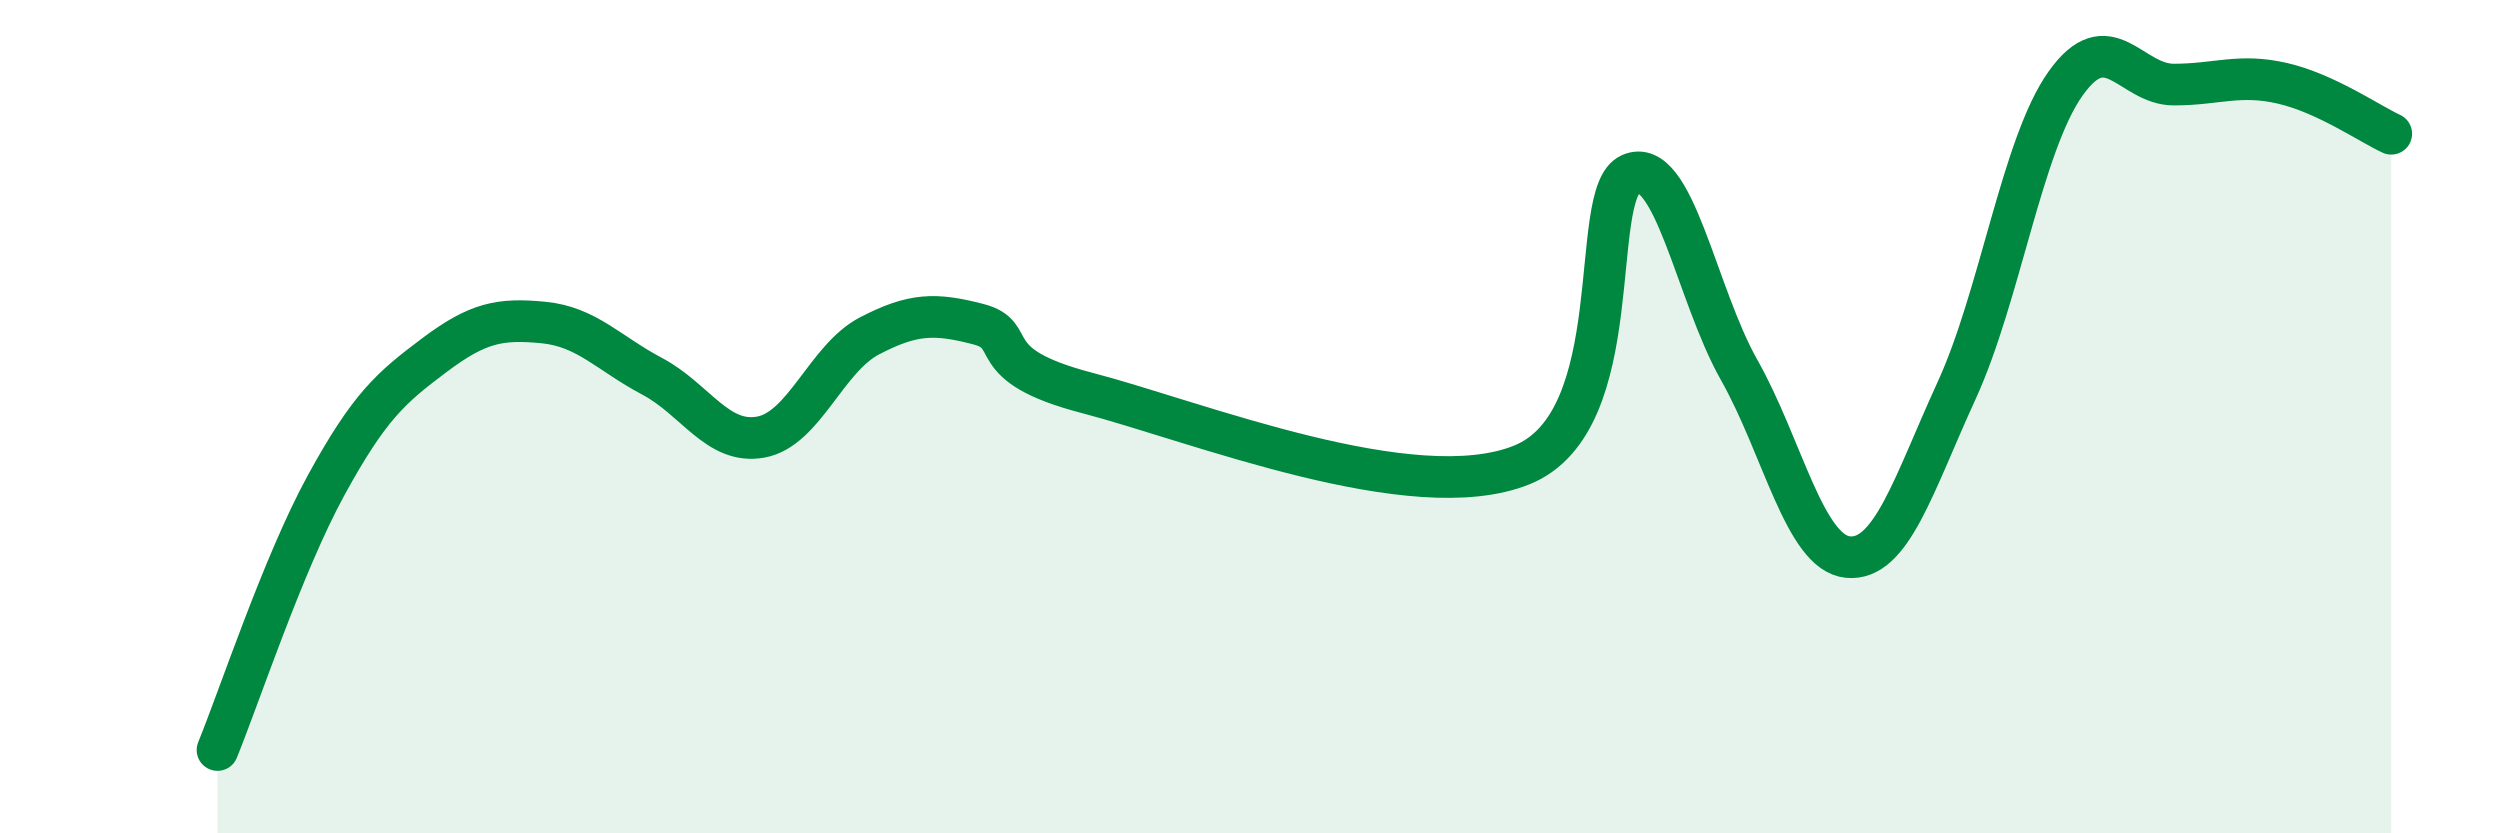
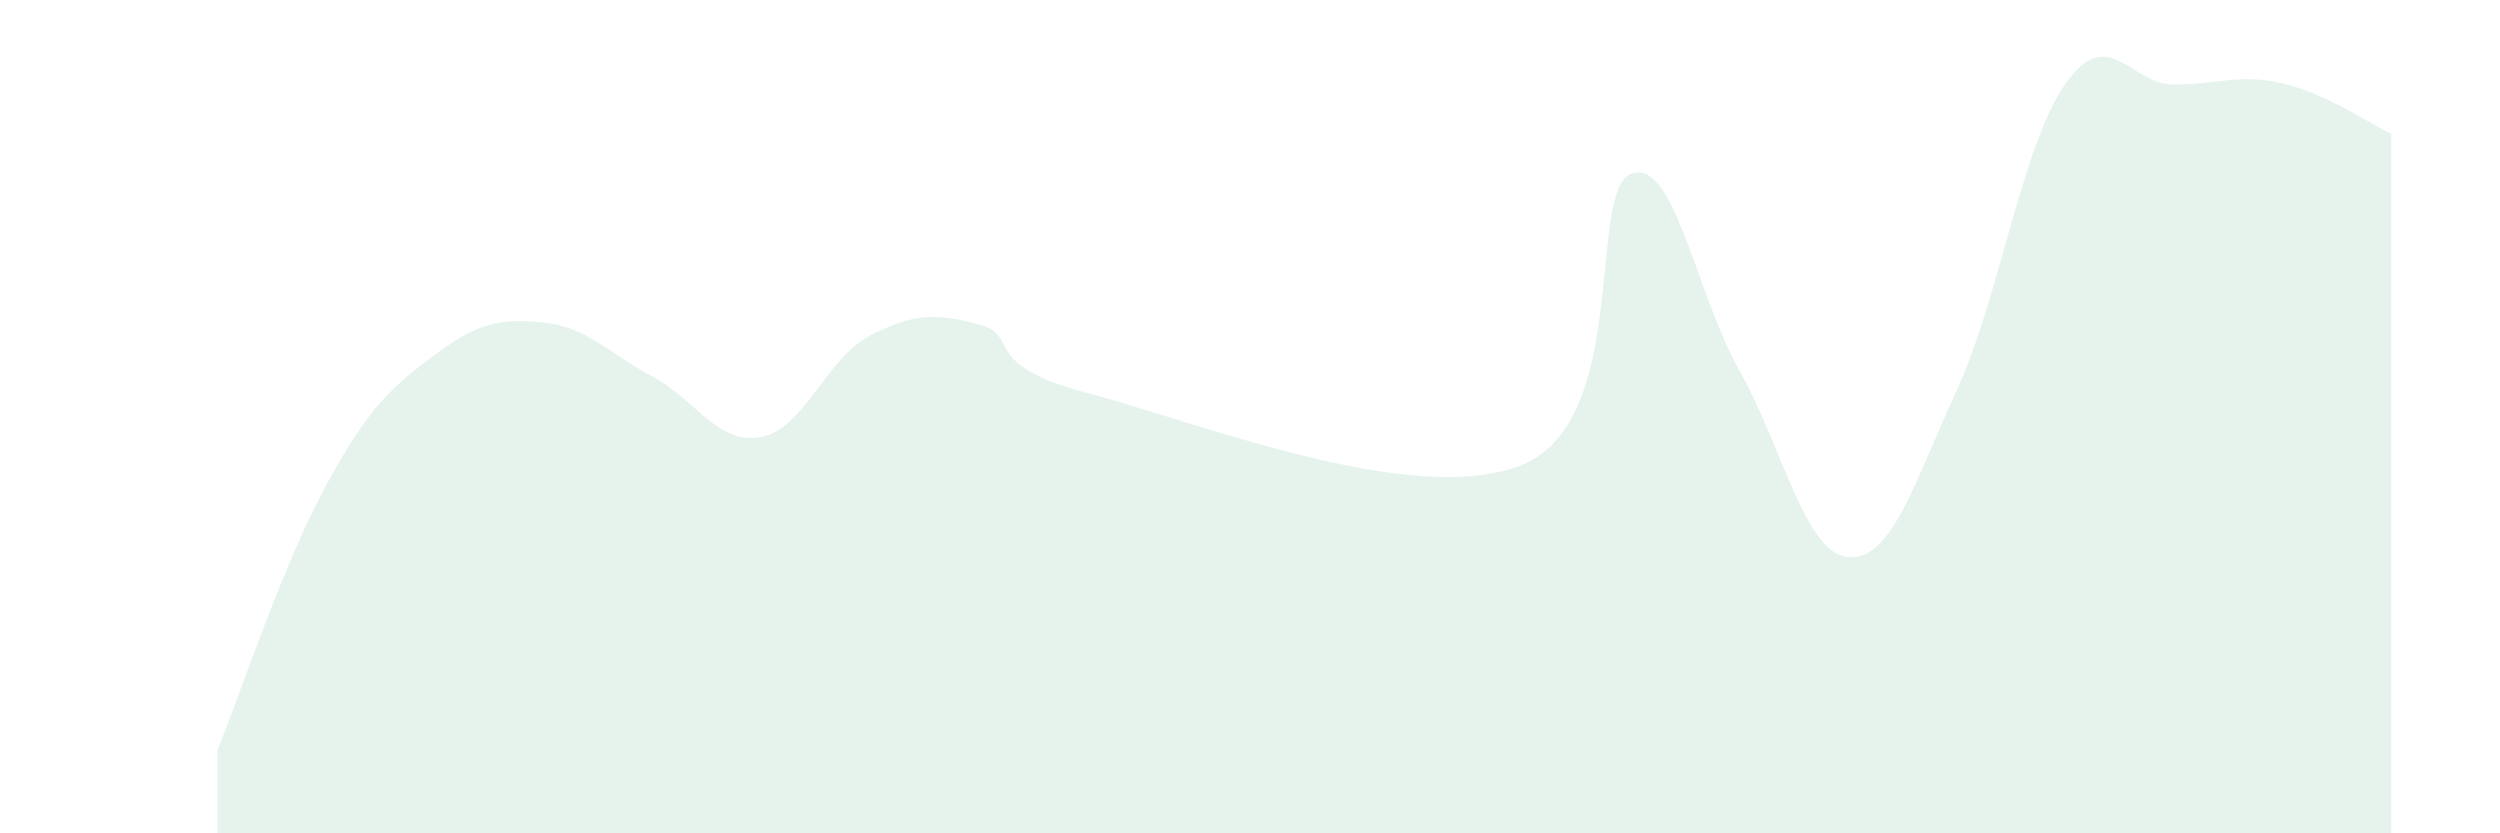
<svg xmlns="http://www.w3.org/2000/svg" width="60" height="20" viewBox="0 0 60 20">
  <path d="M 5.22,18 C 5.74,16.73 6.79,13.54 7.83,11.64 C 8.87,9.74 9.39,9.3 10.43,8.52 C 11.47,7.74 12,7.64 13.04,7.74 C 14.08,7.84 14.61,8.48 15.65,9.03 C 16.69,9.58 17.22,10.68 18.26,10.49 C 19.3,10.3 19.83,8.6 20.87,8.06 C 21.91,7.52 22.44,7.51 23.48,7.78 C 24.52,8.05 23.48,8.75 26.09,9.43 C 28.7,10.11 33.91,12.21 36.52,11.16 C 39.13,10.11 38.09,4.64 39.13,4.18 C 40.17,3.72 40.7,7.04 41.74,8.88 C 42.78,10.72 43.31,13.27 44.35,13.37 C 45.39,13.47 45.92,11.64 46.96,9.37 C 48,7.1 48.53,3.48 49.57,2.01 C 50.61,0.54 51.13,2.03 52.17,2.03 C 53.21,2.03 53.74,1.76 54.78,2 C 55.82,2.24 56.87,2.97 57.39,3.21L57.39 20L5.22 20Z" fill="#008740" opacity="0.1" stroke-linecap="round" stroke-linejoin="round" />
-   <path d="M 5.22,18 C 5.74,16.73 6.79,13.54 7.83,11.64 C 8.87,9.74 9.39,9.3 10.43,8.52 C 11.47,7.74 12,7.64 13.04,7.74 C 14.08,7.84 14.61,8.48 15.65,9.03 C 16.69,9.58 17.22,10.68 18.26,10.49 C 19.3,10.3 19.83,8.6 20.87,8.06 C 21.91,7.52 22.44,7.51 23.48,7.78 C 24.52,8.05 23.48,8.75 26.09,9.43 C 28.7,10.11 33.91,12.21 36.52,11.16 C 39.13,10.11 38.09,4.64 39.13,4.18 C 40.17,3.72 40.7,7.04 41.74,8.88 C 42.78,10.72 43.31,13.27 44.35,13.37 C 45.39,13.47 45.92,11.64 46.96,9.37 C 48,7.1 48.53,3.48 49.57,2.01 C 50.61,0.54 51.13,2.03 52.17,2.03 C 53.21,2.03 53.74,1.76 54.78,2 C 55.82,2.24 56.87,2.97 57.39,3.21" stroke="#008740" stroke-width="1" fill="none" stroke-linecap="round" stroke-linejoin="round" />
</svg>